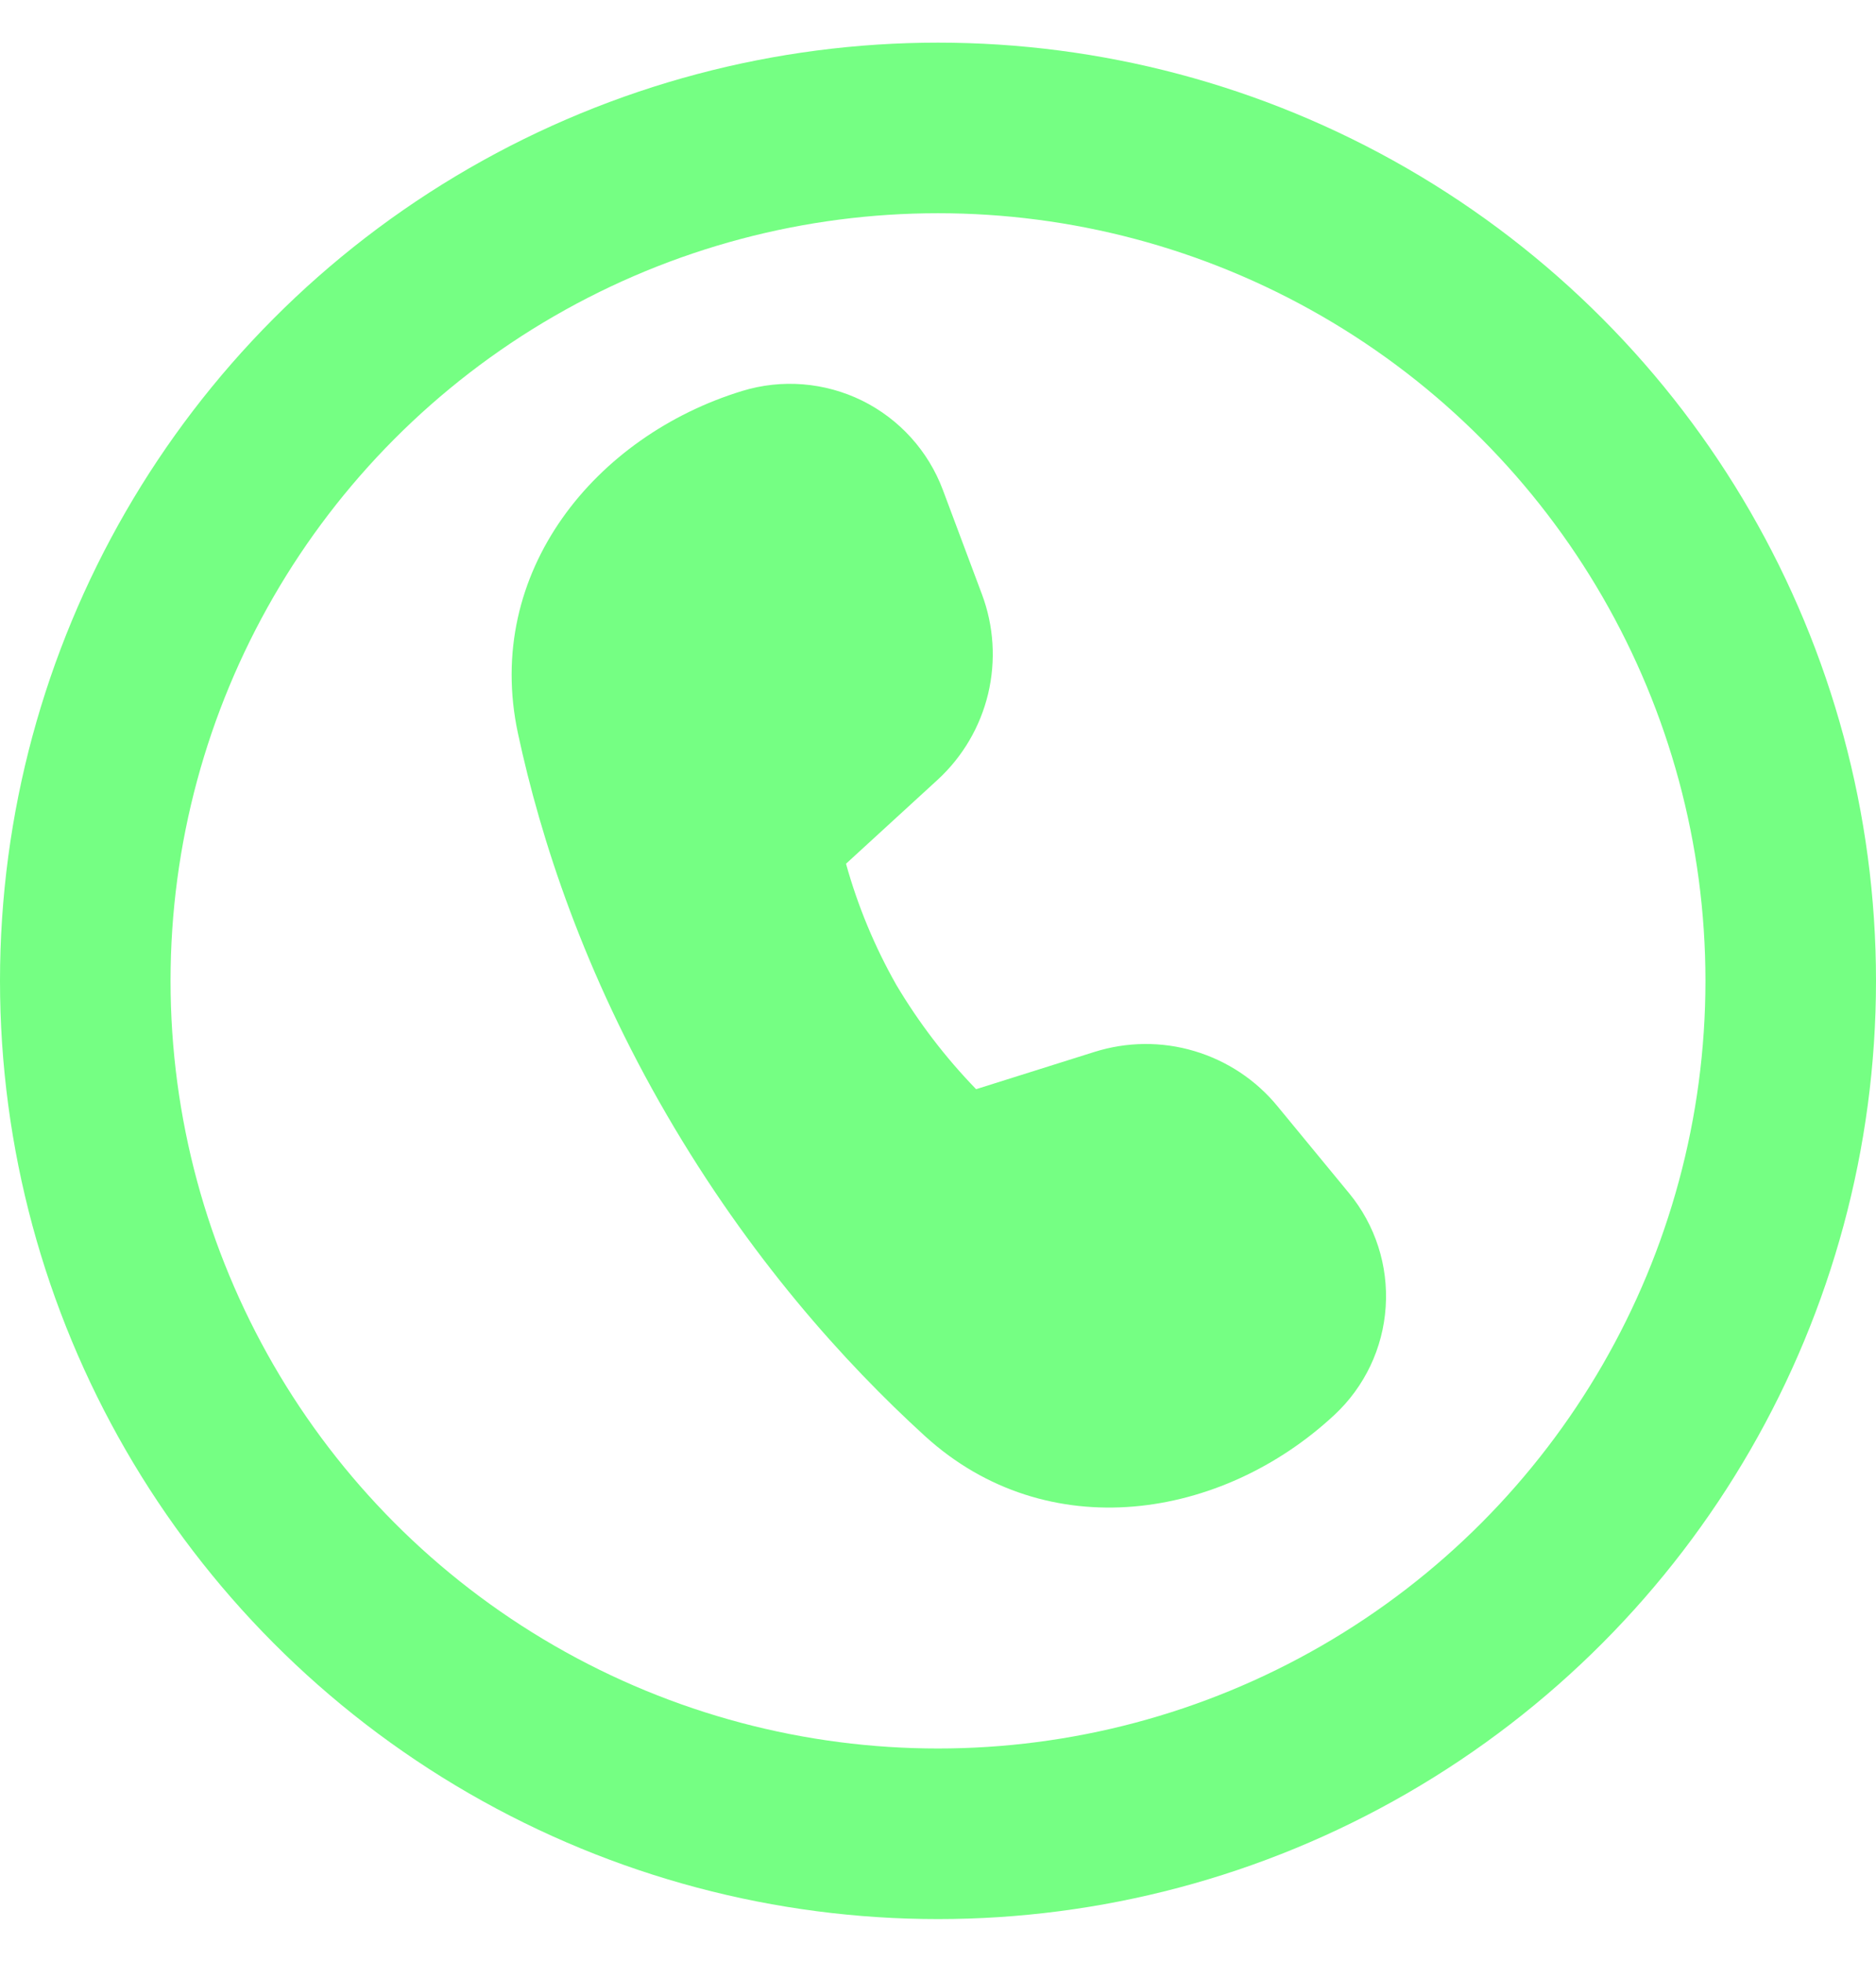
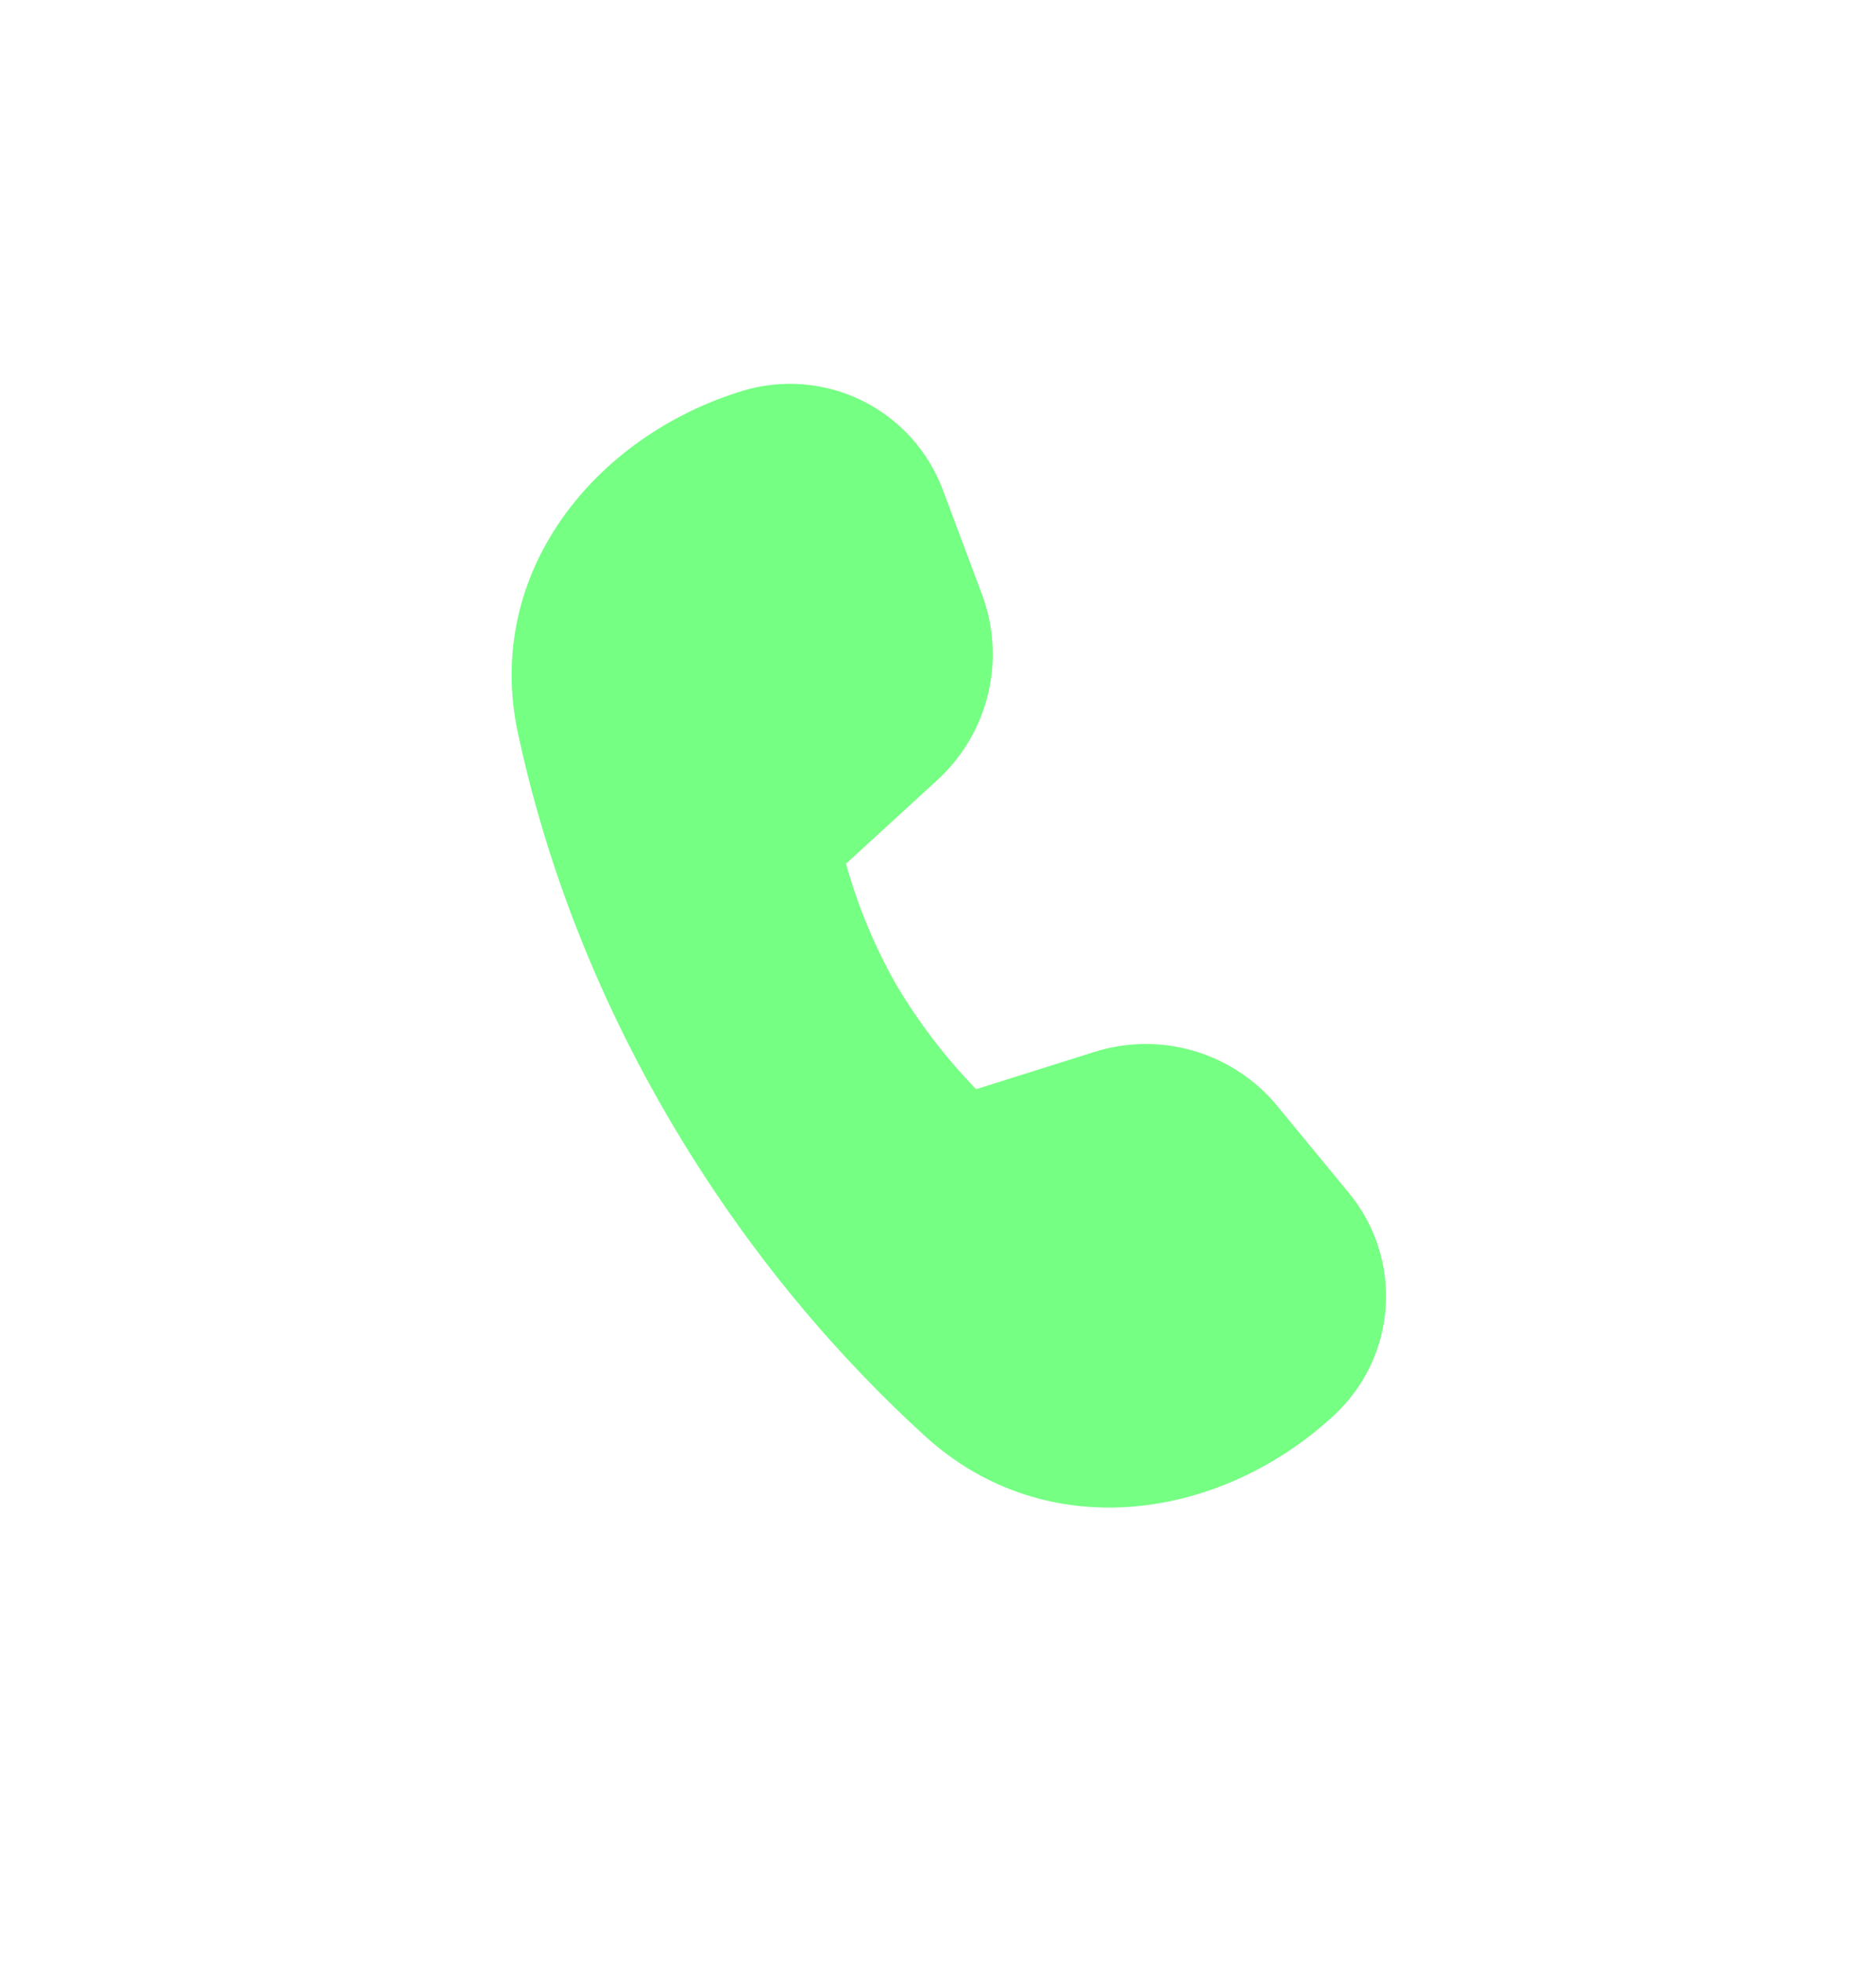
<svg xmlns="http://www.w3.org/2000/svg" width="22" height="23" viewBox="0 0 22 23" fill="none">
  <path d="M9.921 10.127L10.995 9.143C11.289 8.873 11.495 8.522 11.588 8.134C11.68 7.746 11.655 7.34 11.515 6.967L11.057 5.744C10.886 5.287 10.547 4.913 10.11 4.697C9.672 4.482 9.169 4.441 8.703 4.584C6.987 5.109 5.668 6.704 6.074 8.598C6.341 9.844 6.852 11.408 7.82 13.072C8.79 14.74 9.898 15.972 10.848 16.838C12.282 18.143 14.332 17.817 15.651 16.587C16.004 16.257 16.219 15.805 16.25 15.322C16.282 14.84 16.129 14.364 15.822 13.991L14.982 12.971C14.729 12.662 14.389 12.437 14.006 12.323C13.624 12.209 13.216 12.213 12.835 12.333L11.447 12.77C11.088 12.4 10.774 11.989 10.511 11.547C10.257 11.099 10.059 10.622 9.921 10.126" fill="#75FF83" />
-   <circle cx="11" cy="11.5" r="10" stroke="#75FF83" stroke-width="2" />
</svg>